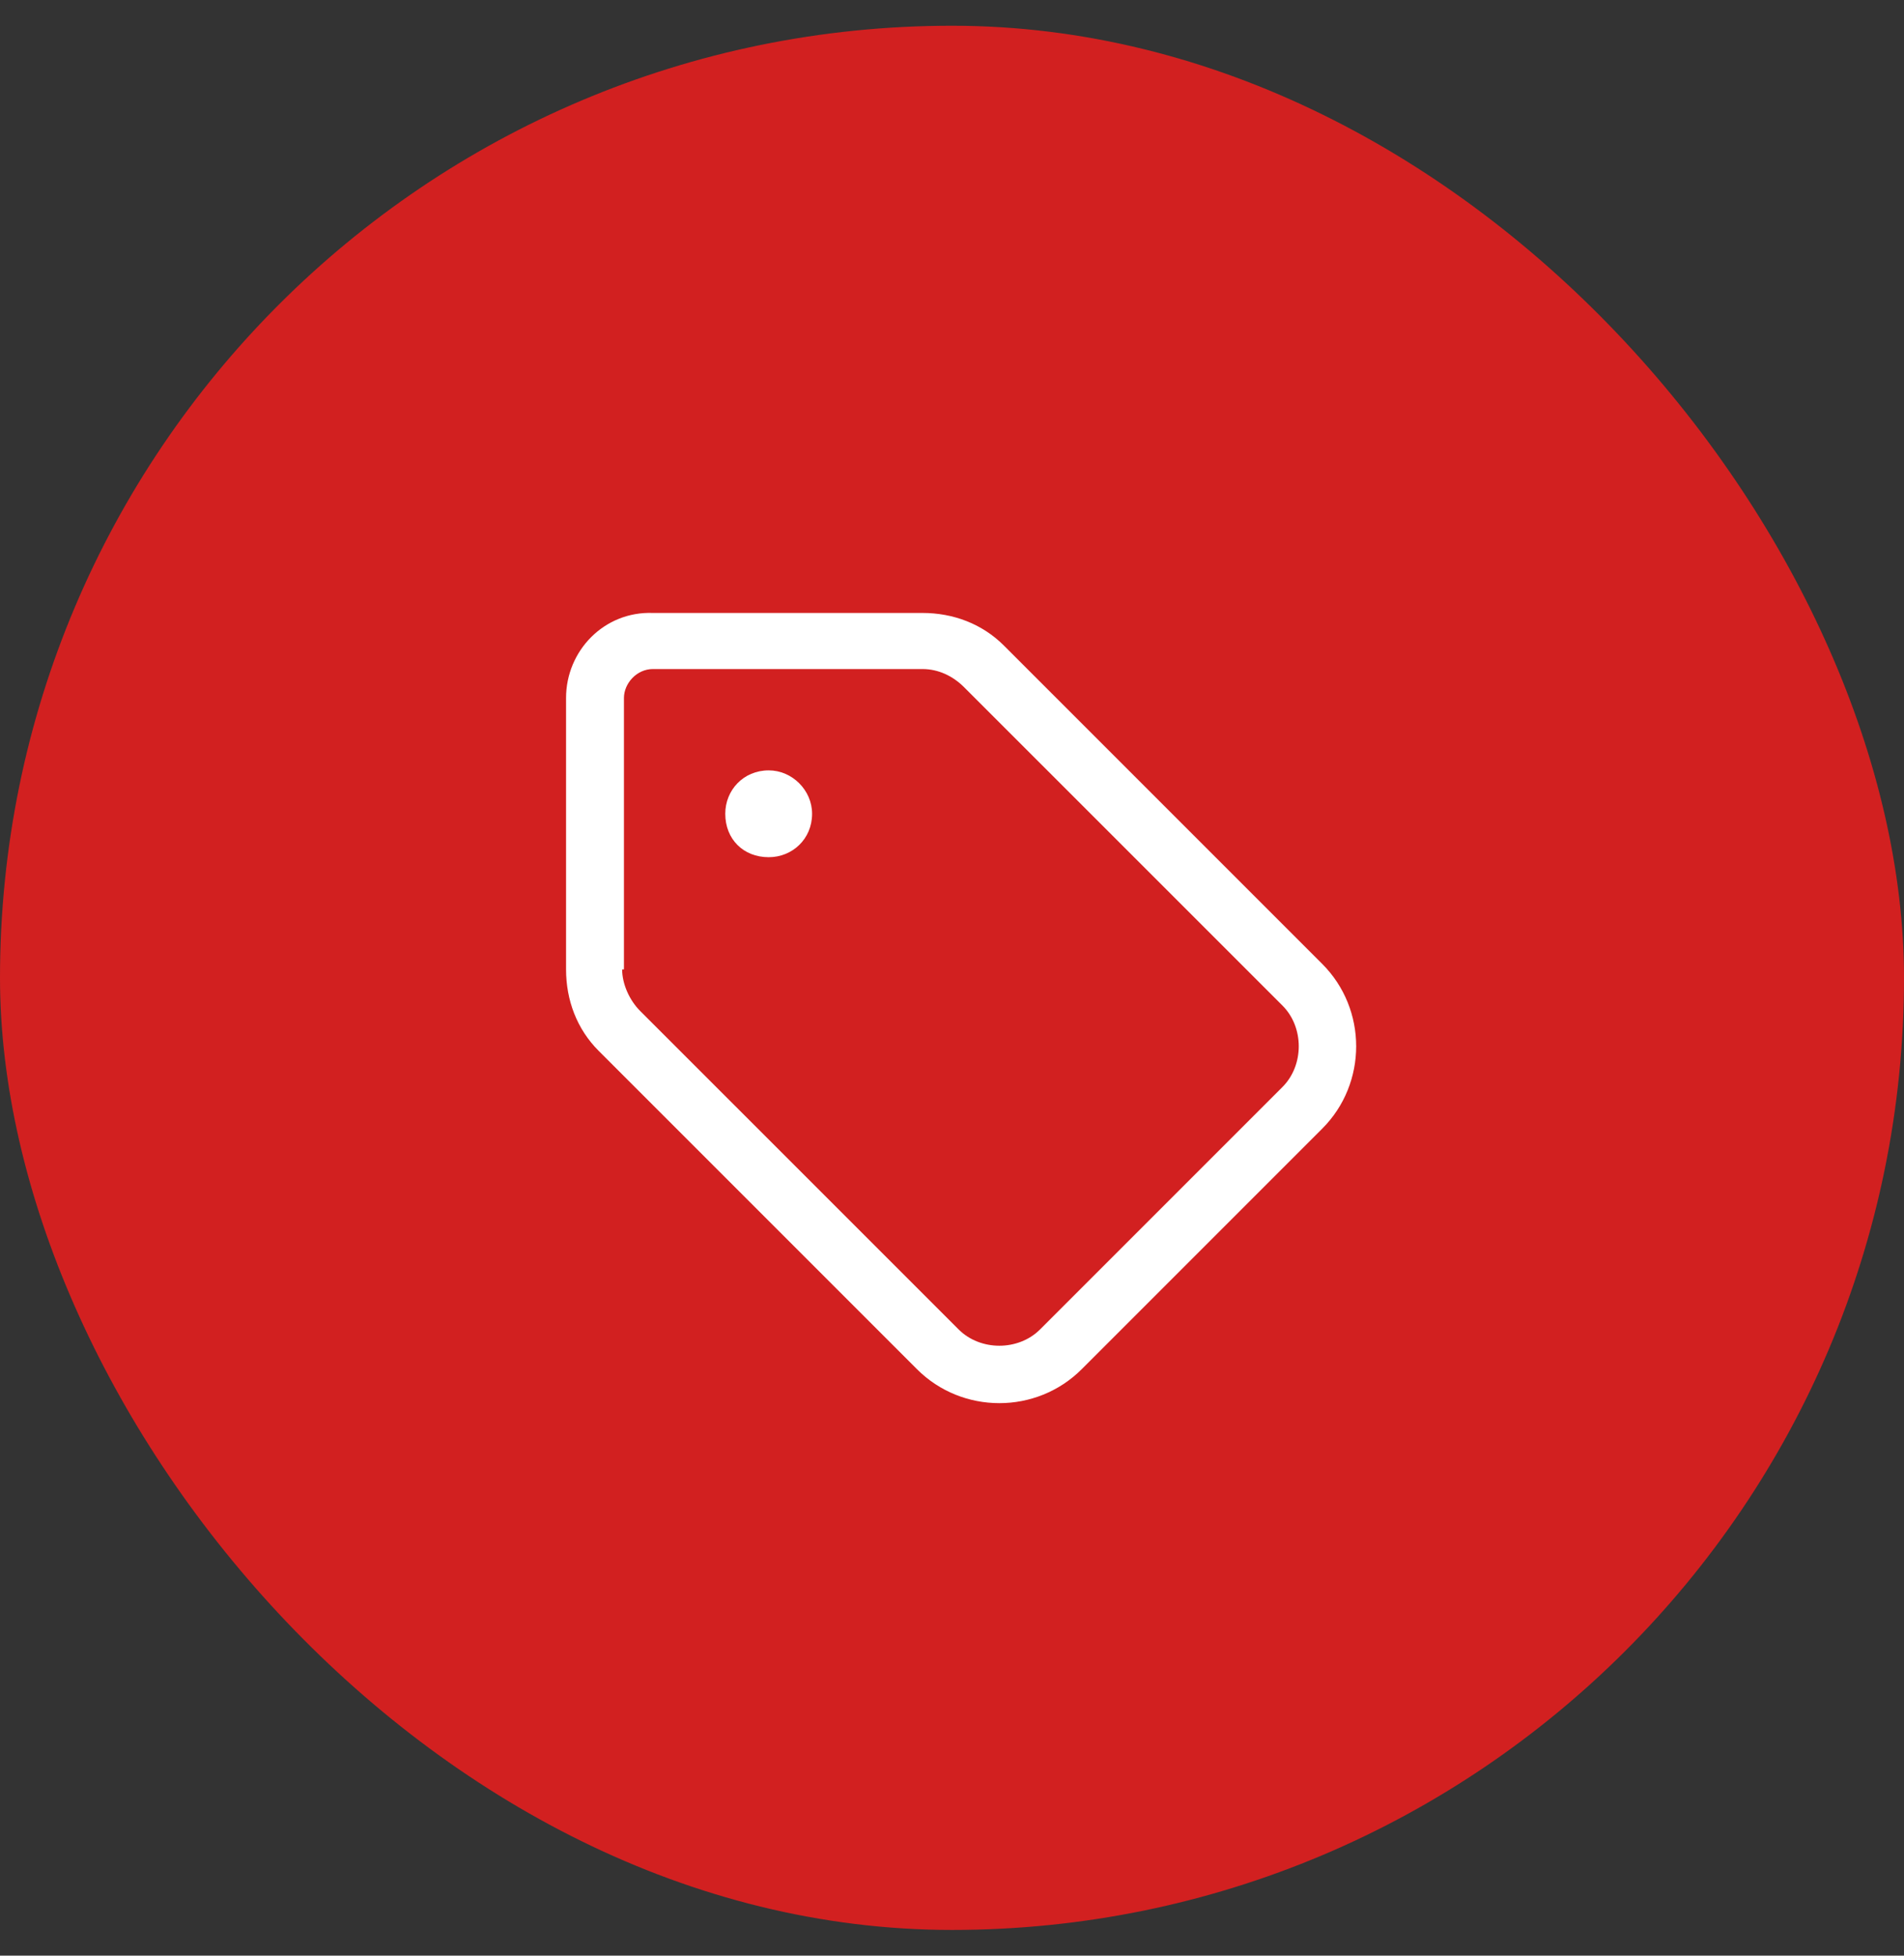
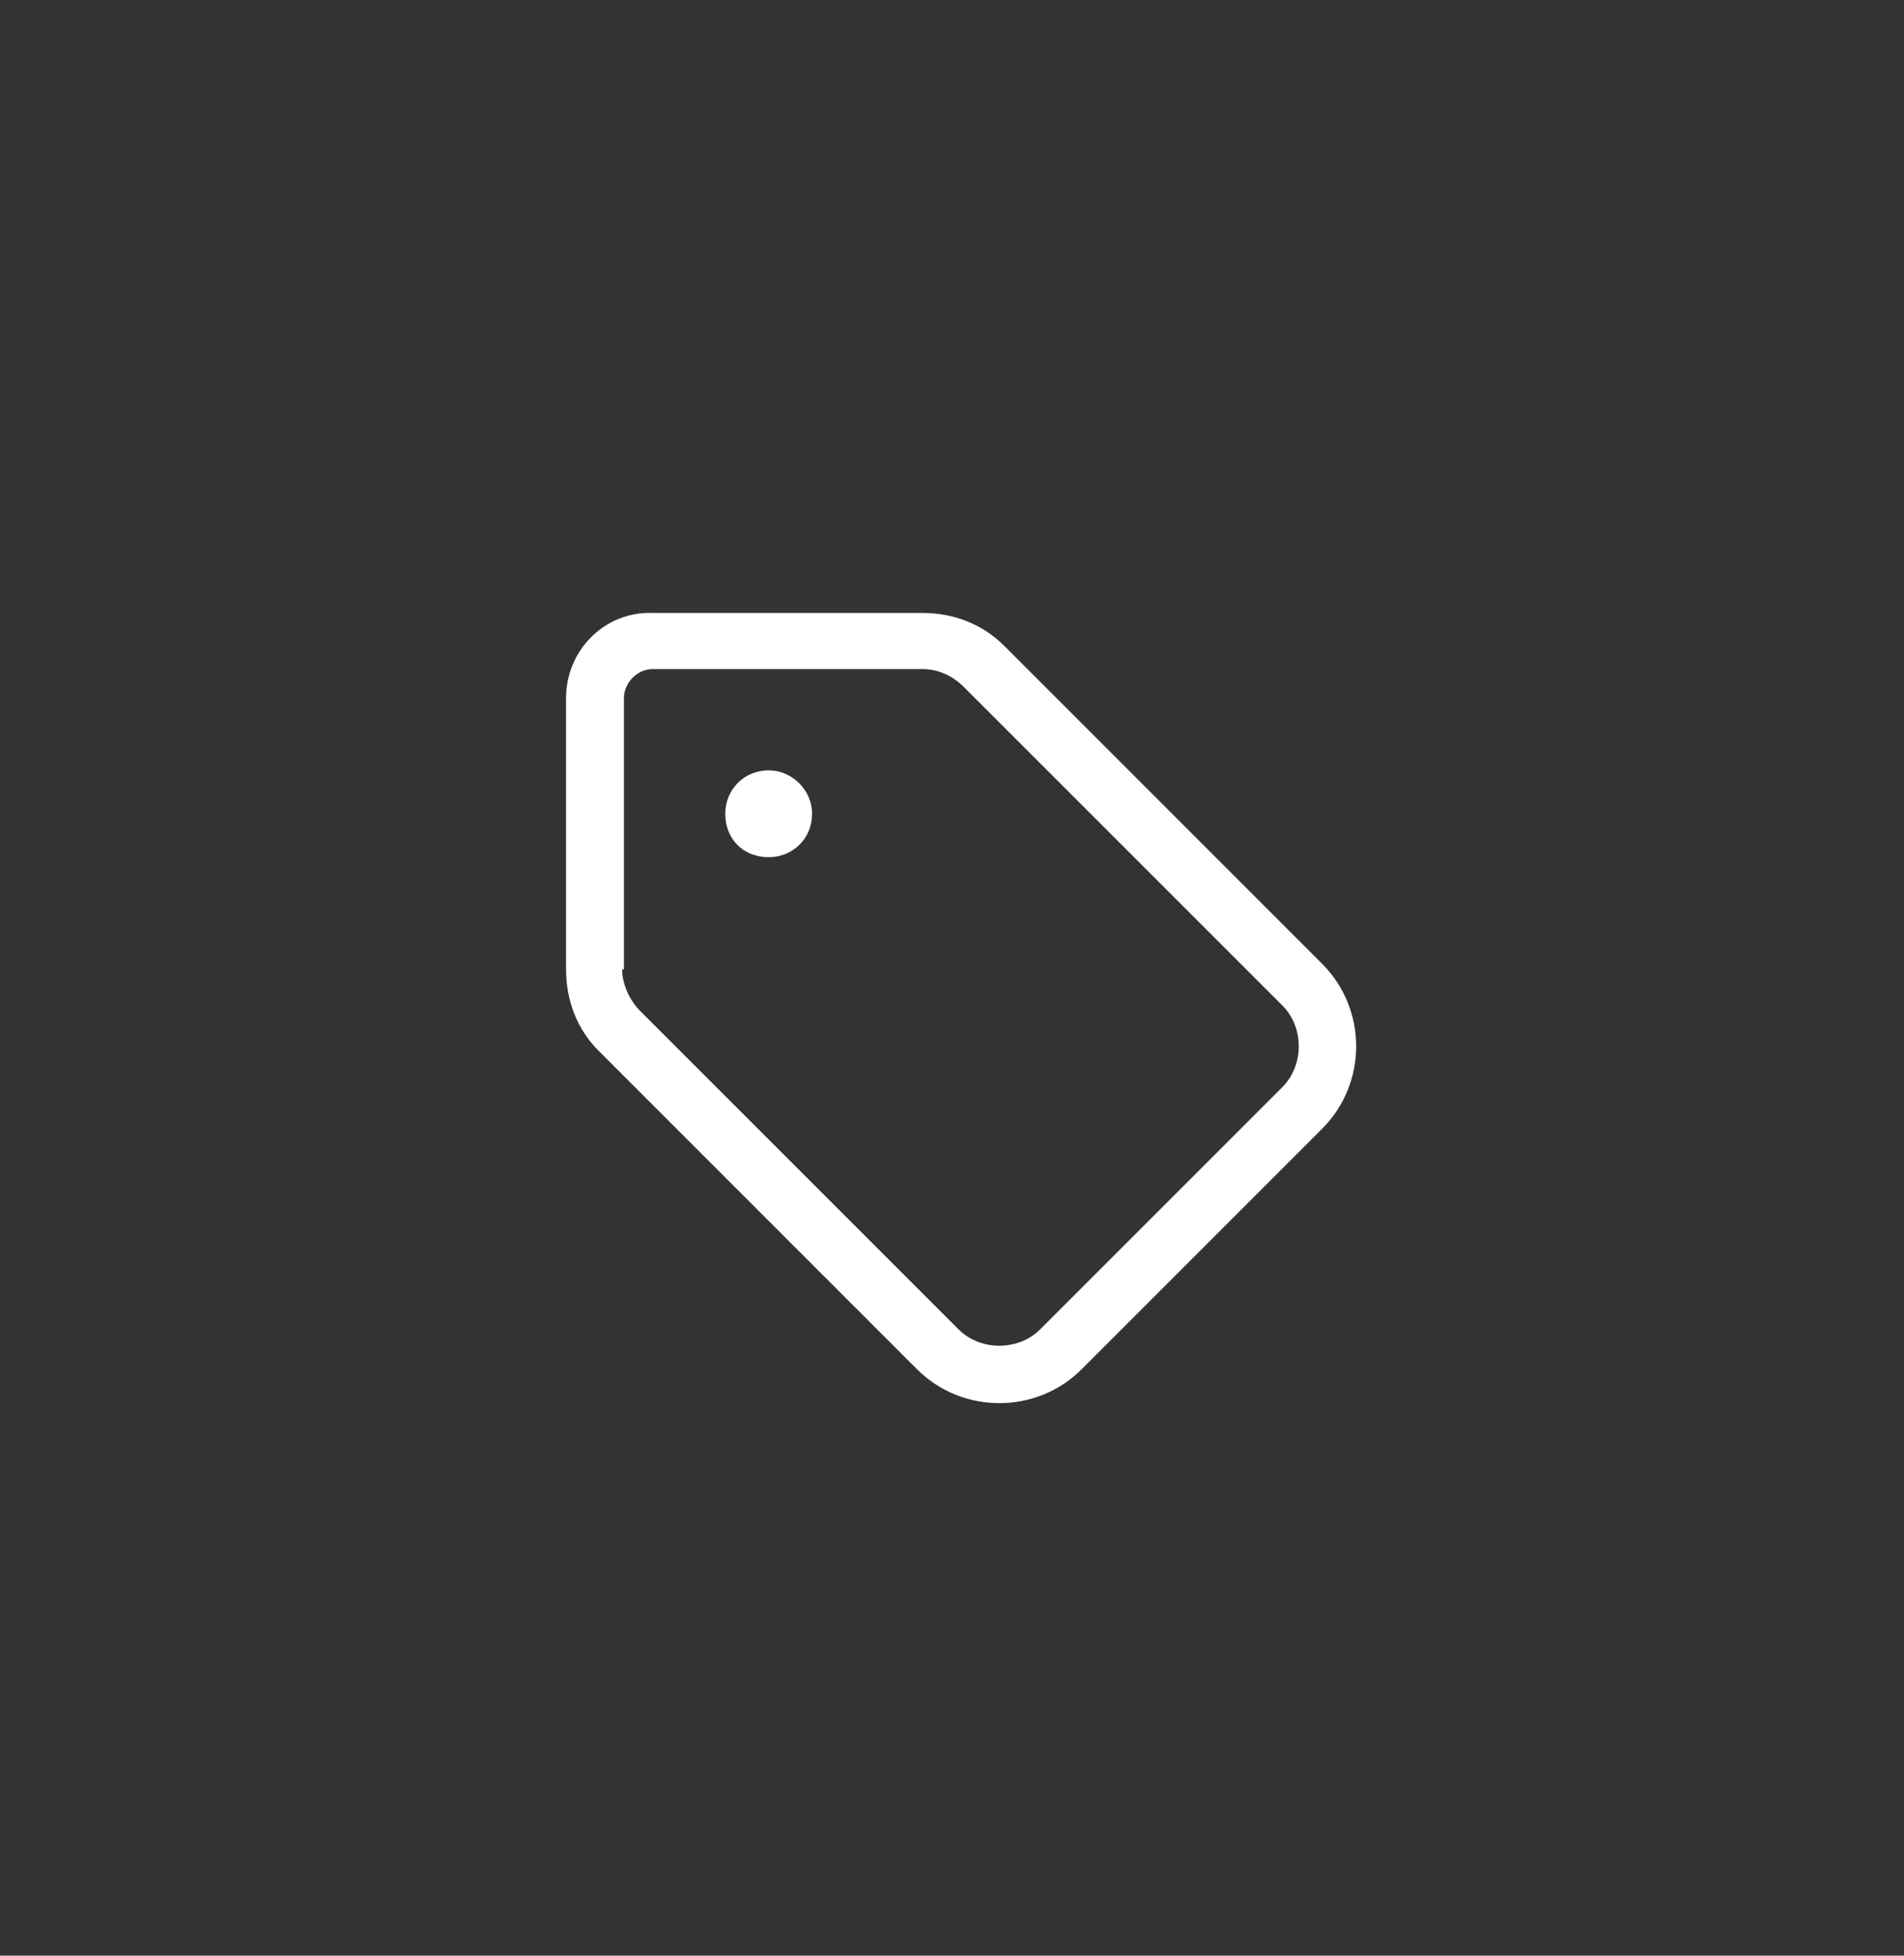
<svg xmlns="http://www.w3.org/2000/svg" width="37" height="38" viewBox="0 0 37 38" fill="none">
  <rect x="0" y="0" width="37" height="38" fill="#333333" stroke="none" />
-   <rect y="0.5" width="37" height="37" rx="18.5" fill="#D22020" />
  <path d="M12.125 18.836H12.09C12.09 19.117 12.23 19.434 12.441 19.645L11.633 20.418L12.441 19.645L18.629 25.832C19.051 26.254 19.789 26.254 20.211 25.832L24.922 21.121C25.344 20.699 25.344 19.961 24.922 19.539L18.734 13.352C18.523 13.141 18.242 13 17.926 13H12.688C12.371 13 12.125 13.281 12.125 13.562V18.836ZM11 18.836V13.562C11 12.648 11.738 11.875 12.688 11.91H17.926C18.523 11.91 19.086 12.121 19.508 12.543L25.695 18.73C26.574 19.609 26.574 21.051 25.695 21.93L21.02 26.605C20.141 27.484 18.699 27.484 17.82 26.605L11.633 20.418C11.211 19.996 11 19.434 11 18.836ZM14.938 16.656C14.445 16.656 14.094 16.305 14.094 15.812C14.094 15.355 14.445 14.969 14.938 14.969C15.395 14.969 15.781 15.355 15.781 15.812C15.781 16.305 15.395 16.656 14.938 16.656Z" fill="white" />
</svg>